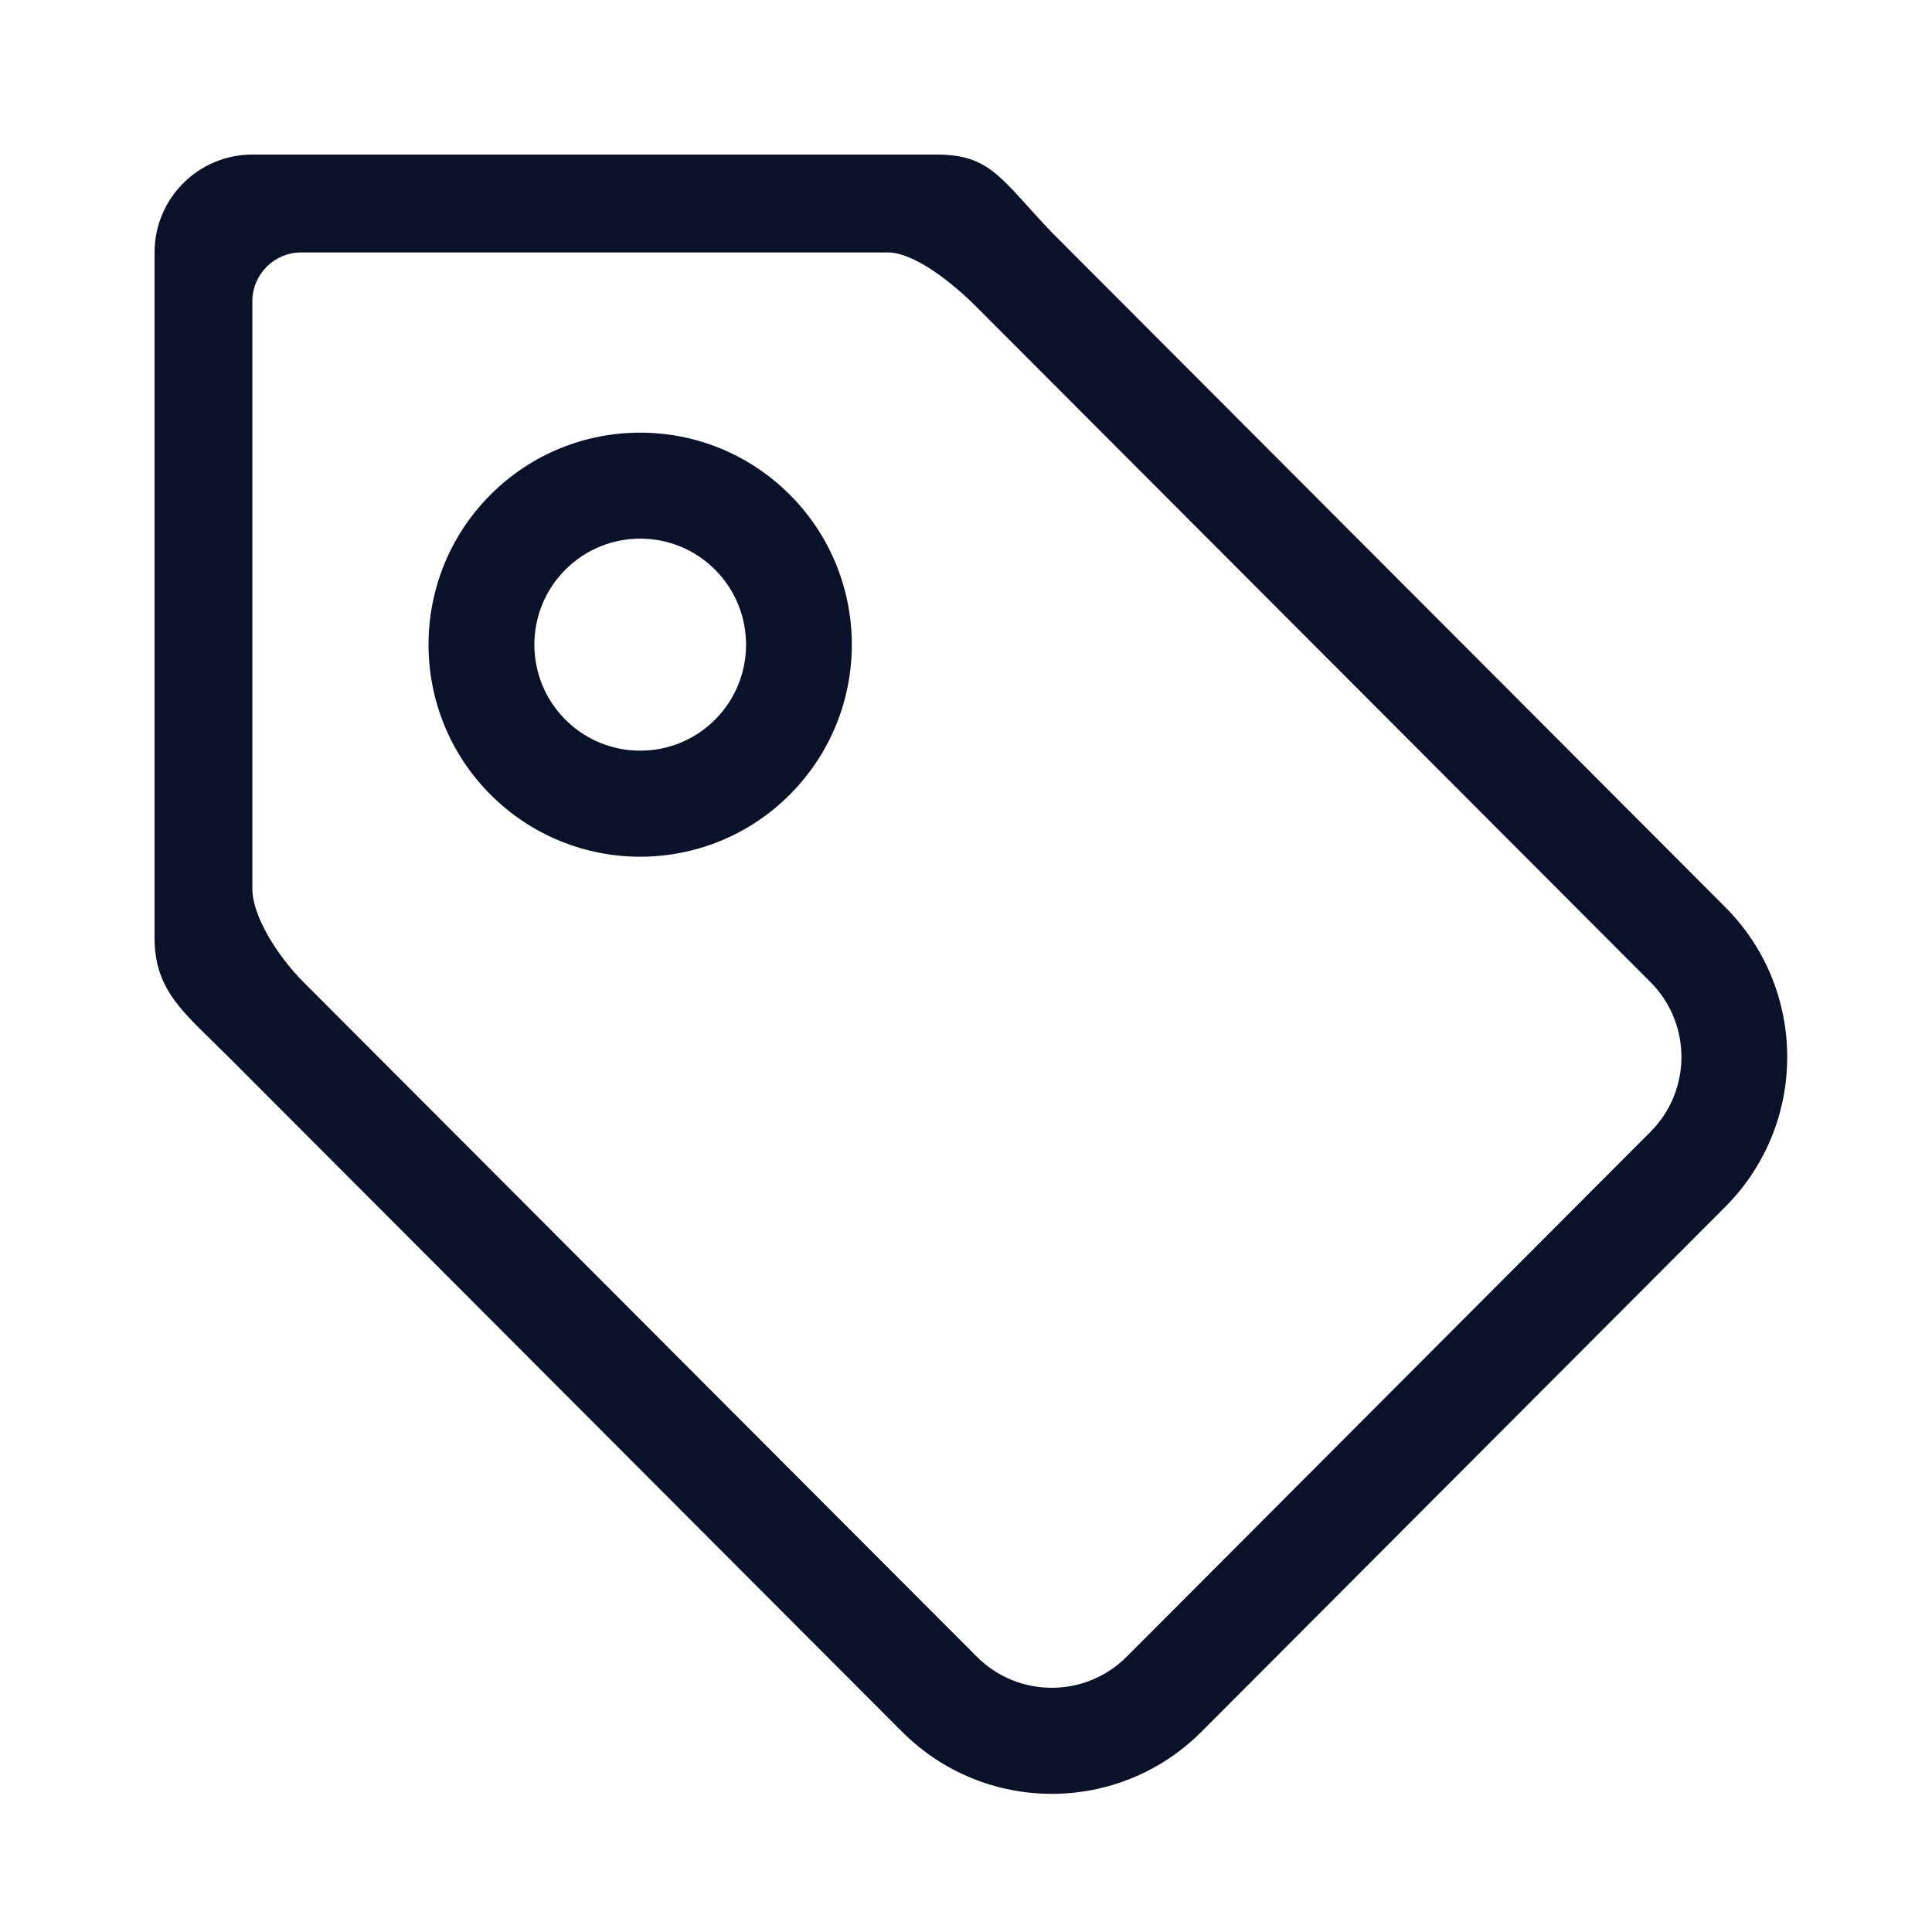
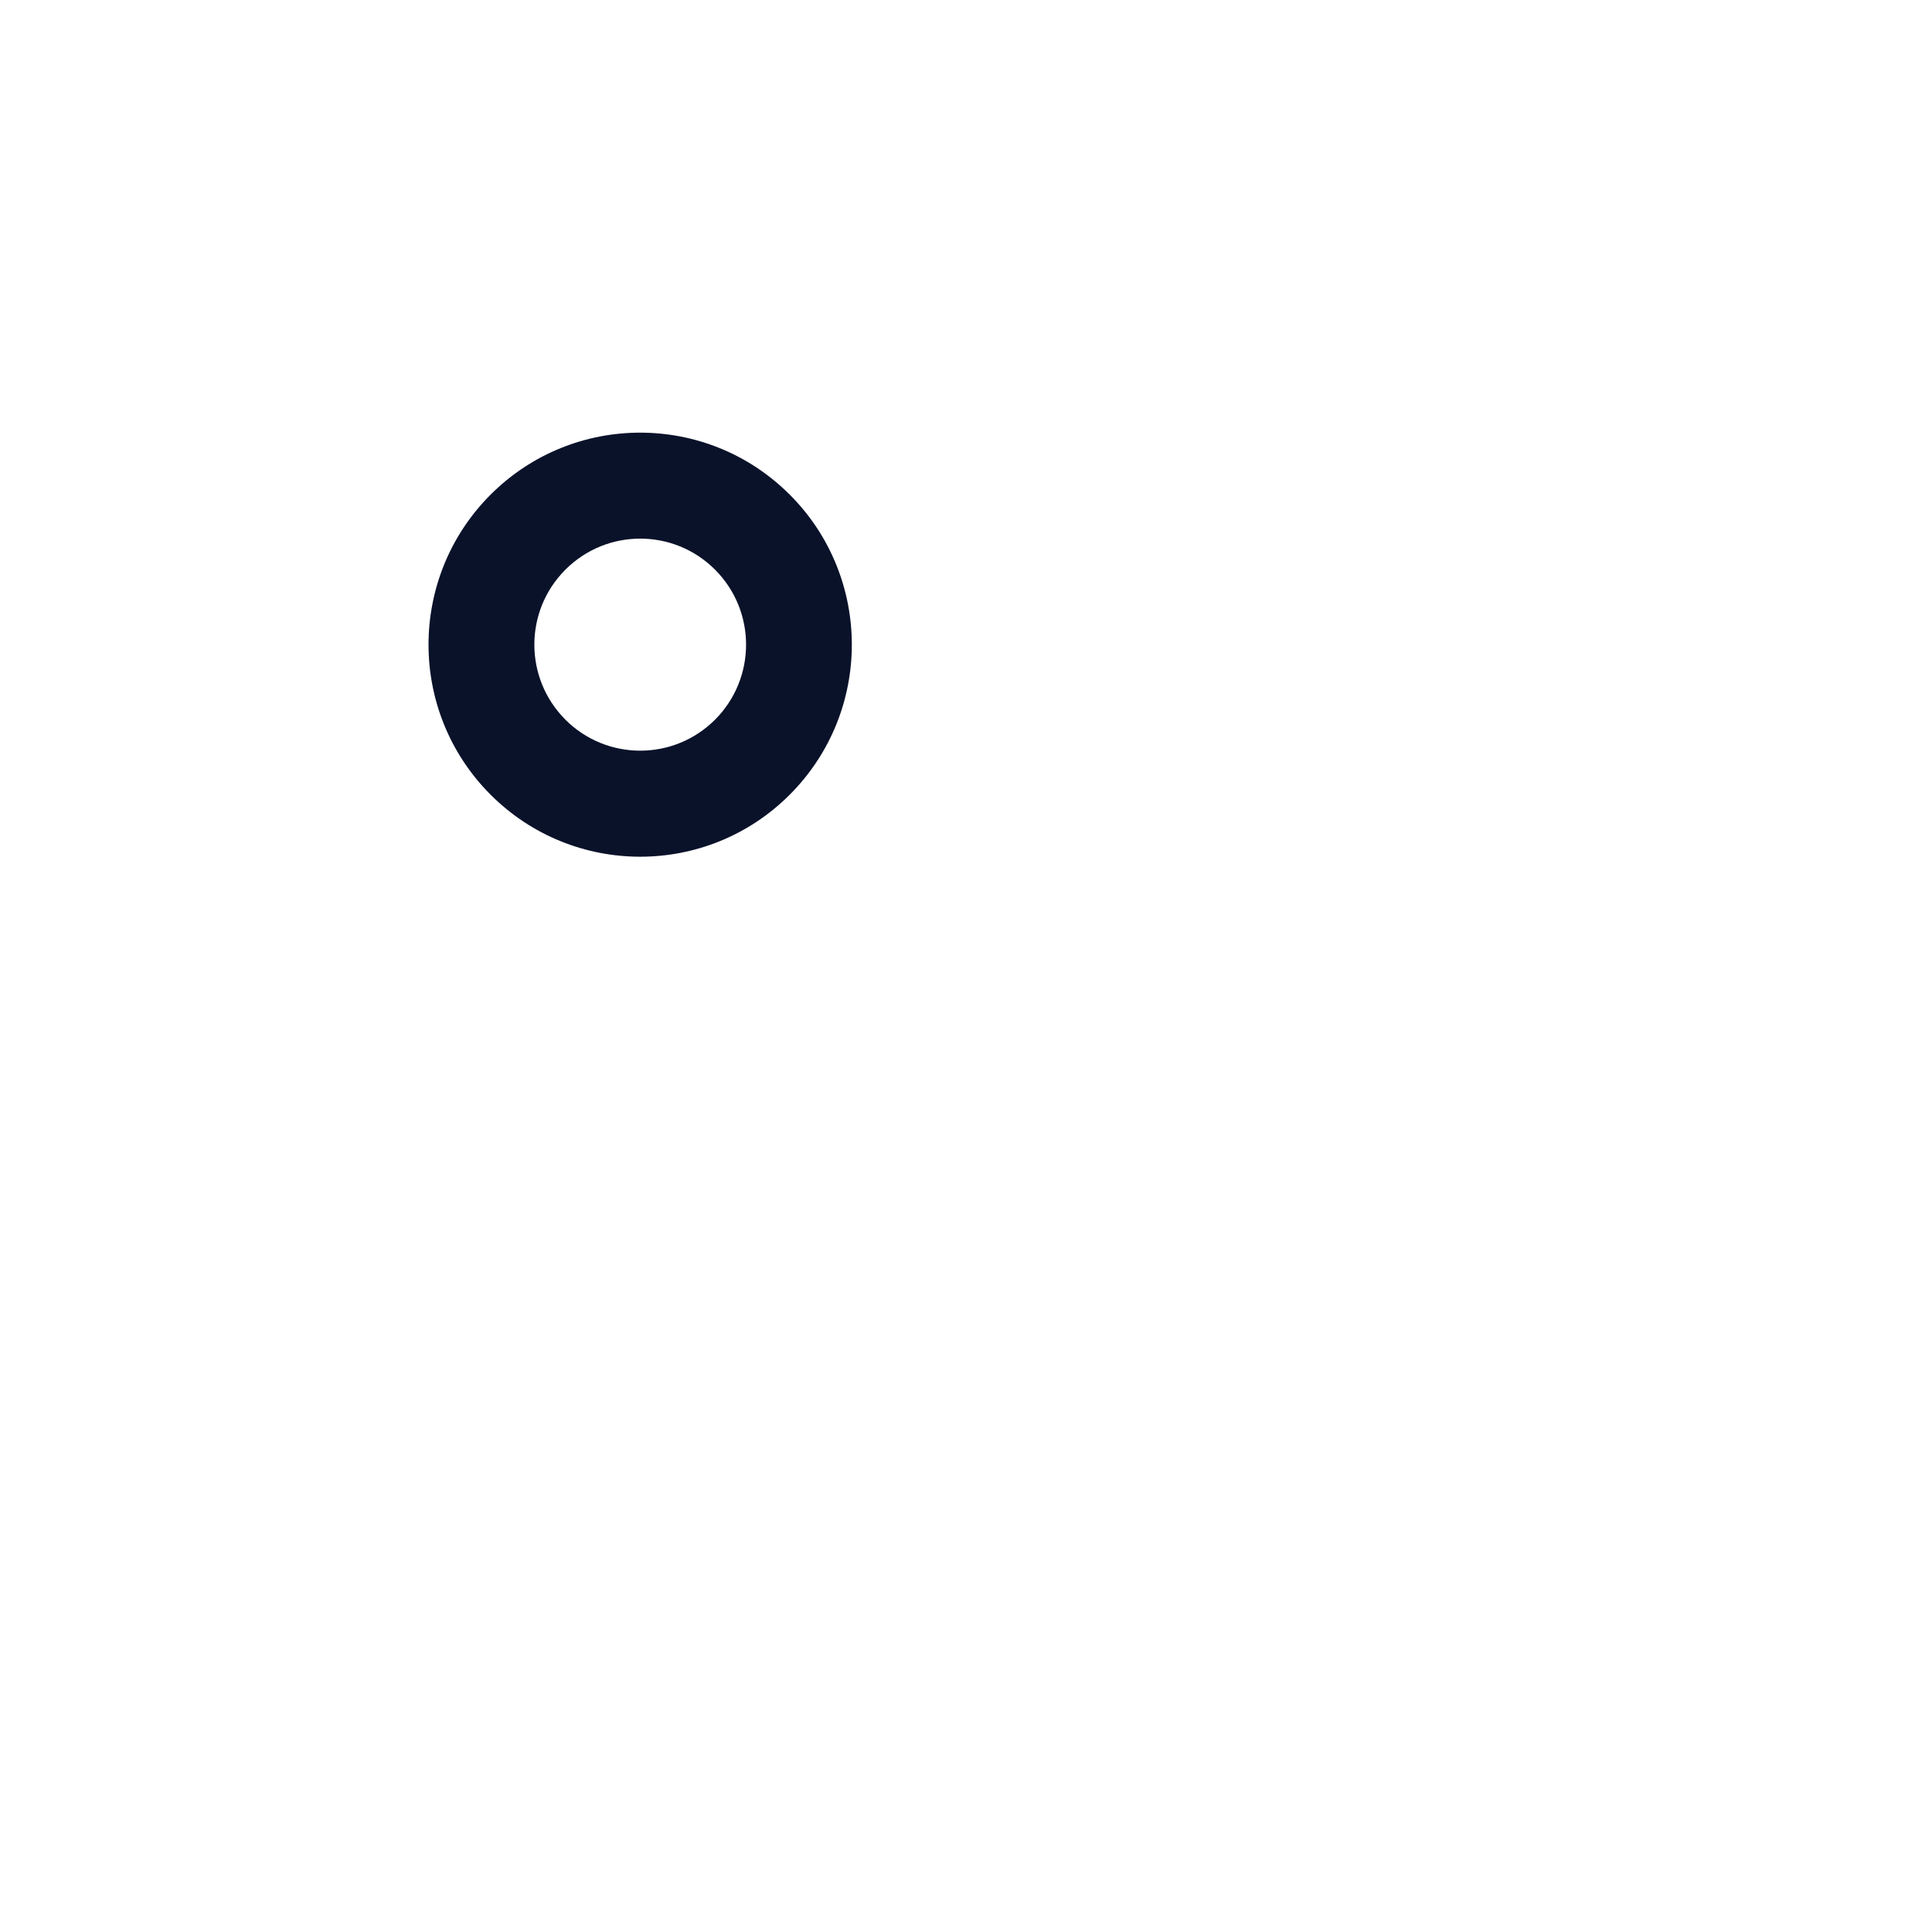
<svg xmlns="http://www.w3.org/2000/svg" width="100" height="100" viewBox="0 0 100 100" fill="none">
-   <path fill-rule="evenodd" clip-rule="evenodd" d="M13.061 8H48.47C51.267 8 51.776 9.226 54.439 12.027L89.297 46.95C93.576 51.234 93.576 58.184 89.297 62.468L62.186 89.636C57.907 93.92 50.972 93.92 46.693 89.636L11.83 54.712C9.588 52.463 8 51.344 8 48.542V13.066C8 10.27 10.268 8 13.06 8H13.061ZM15.706 50.831L50.564 85.754C52.705 87.894 56.174 87.895 58.313 85.754L85.425 58.587C87.566 56.446 87.566 52.971 85.425 50.83L50.564 15.907C49.323 14.66 47.341 13.066 45.942 13.066H15.59C14.193 13.066 13.062 14.202 13.062 15.6V46.009C13.062 47.409 14.345 49.463 15.706 50.831Z" fill="#0A122A" />
  <path fill-rule="evenodd" clip-rule="evenodd" d="M40.881 25.606C45.16 29.892 45.16 36.841 40.881 41.128C36.605 45.415 29.668 45.416 25.388 41.128C21.111 36.842 21.111 29.894 25.388 25.607C29.667 21.323 36.605 21.323 40.88 25.607L40.881 25.606ZM29.264 37.249C31.404 39.39 34.871 39.39 37.012 37.249C39.151 35.105 39.151 31.63 37.012 29.487C34.871 27.343 31.405 27.343 29.264 29.487C27.123 31.629 27.123 35.105 29.264 37.248V37.249Z" fill="#0A122A" />
</svg>